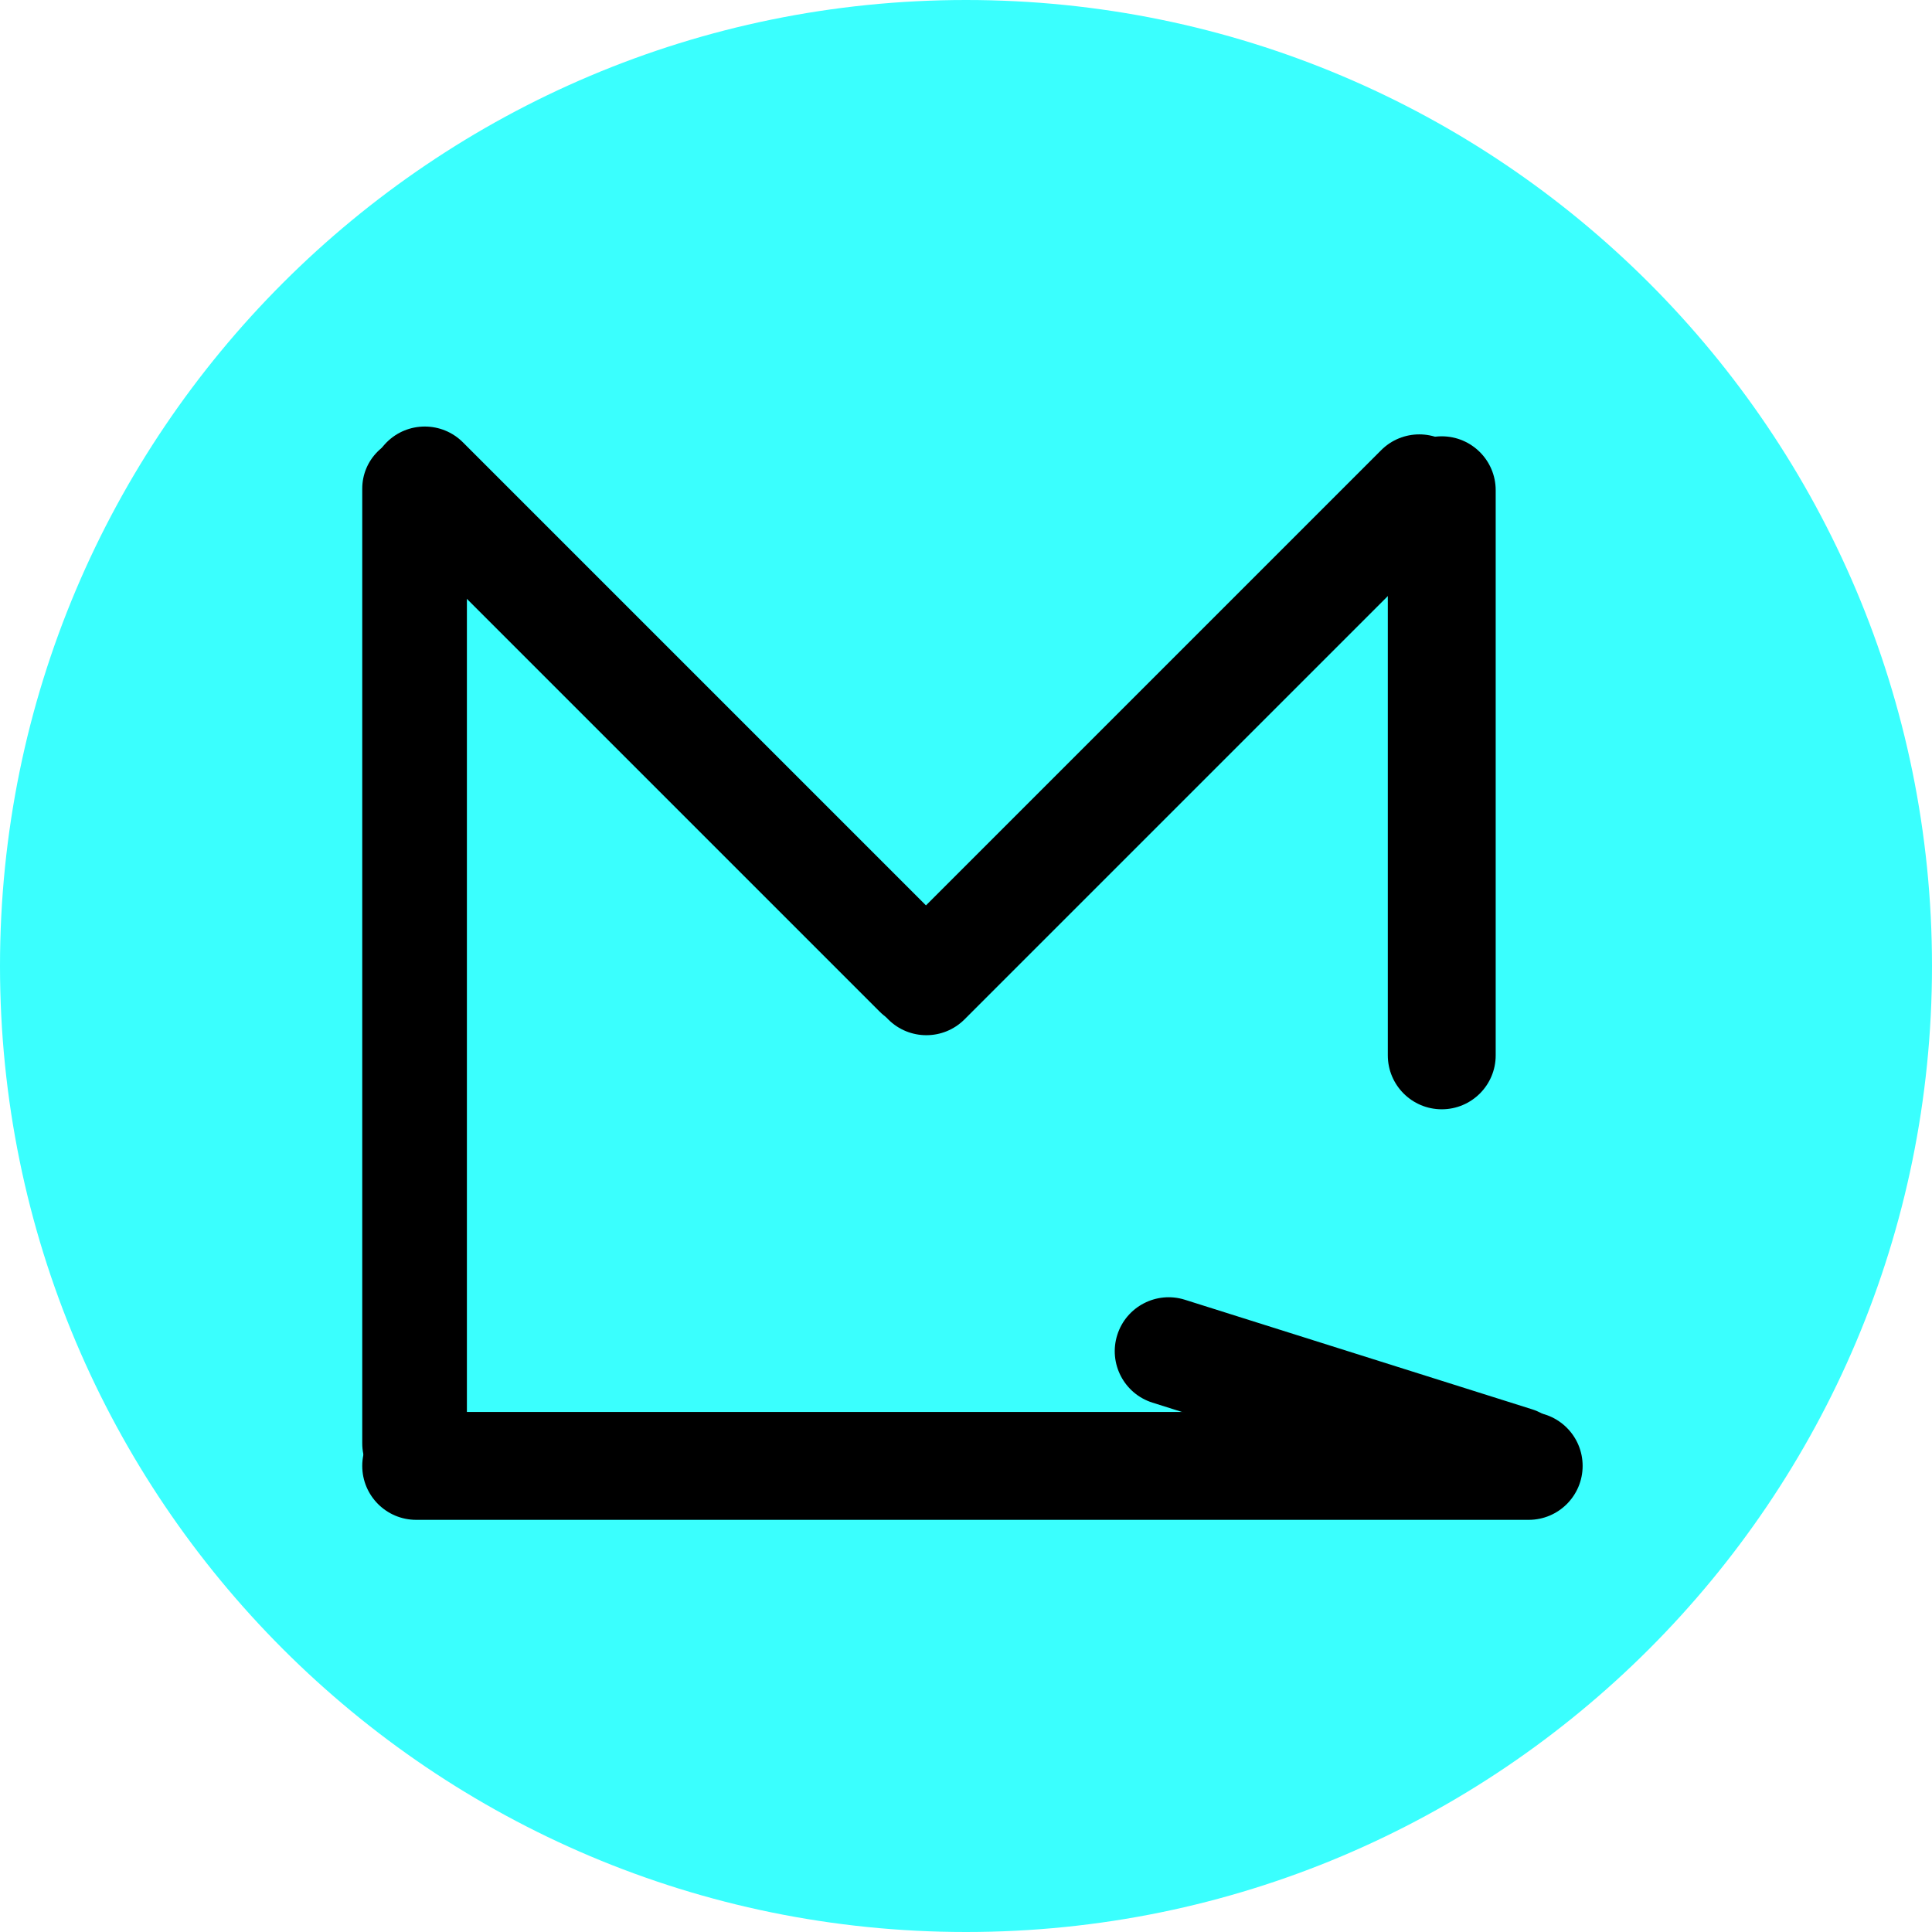
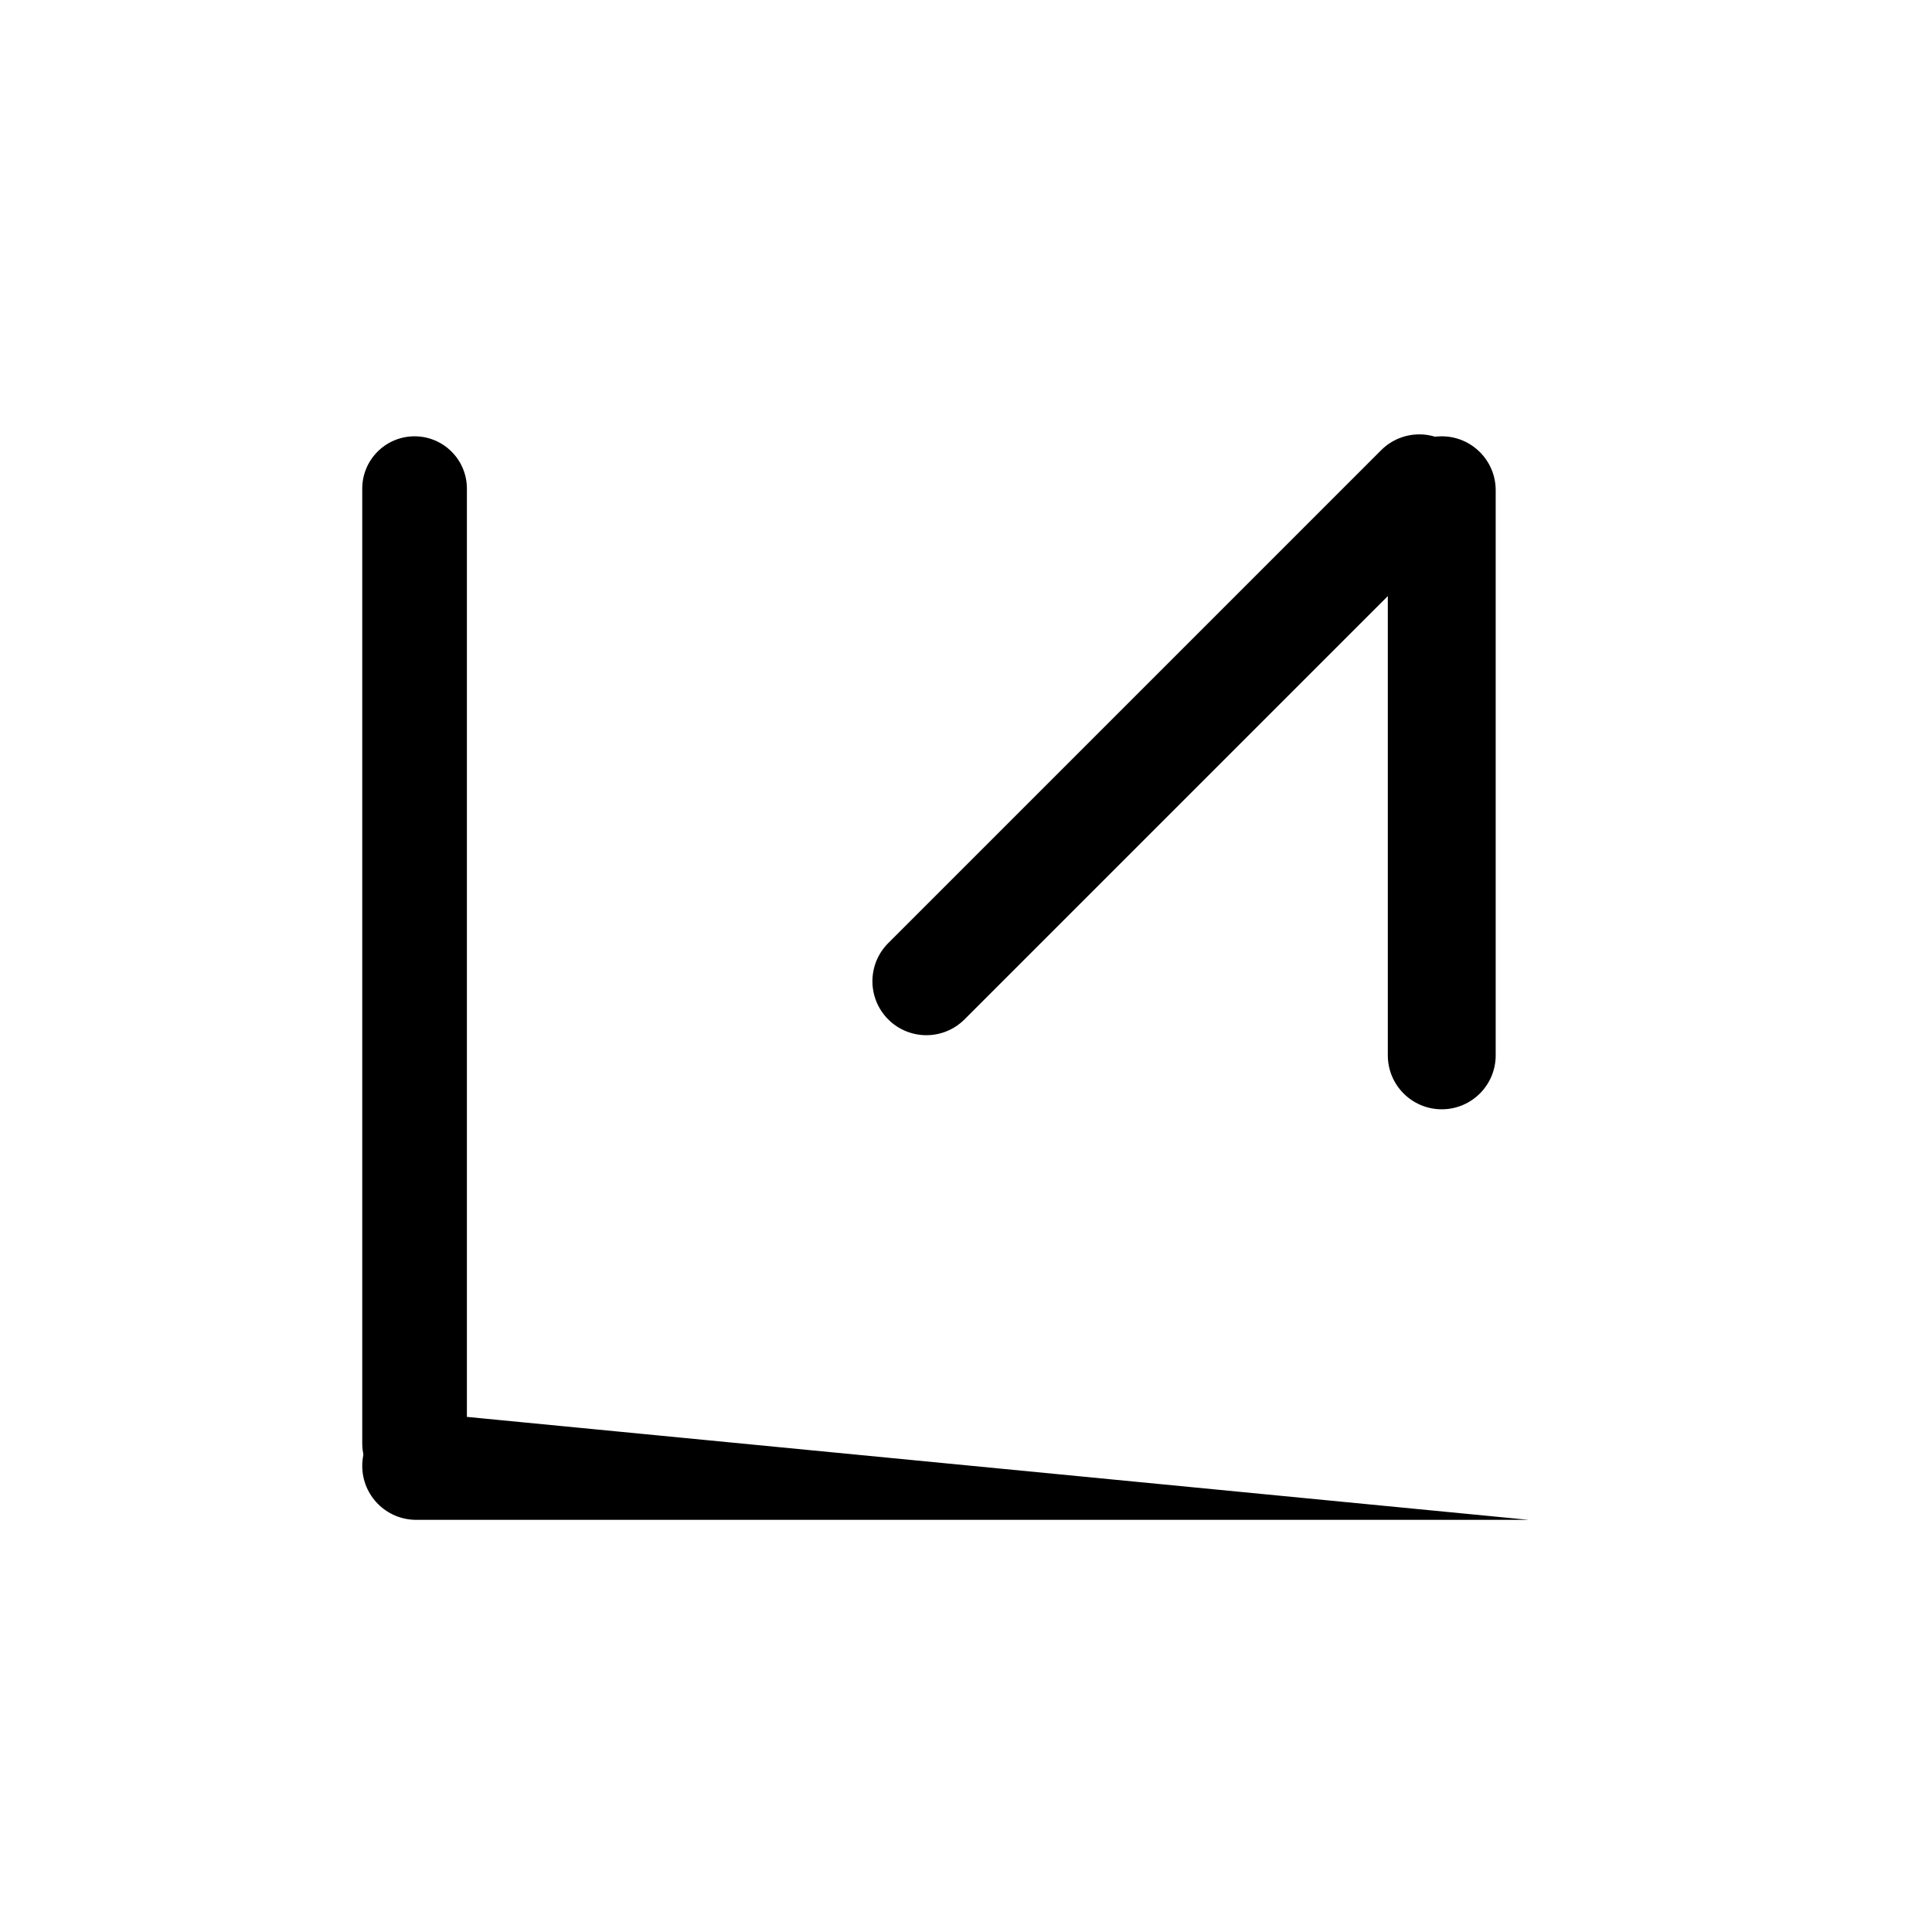
<svg xmlns="http://www.w3.org/2000/svg" data-bbox="0 0 1200 1200" viewBox="0 0 1200 1200" height="1200" width="1200" data-type="color">
  <g>
-     <path d="M600 0C268.632 0 0 268.632 0 600s268.632 600 600 600 600-268.632 600-600S931.368 0 600 0Z" fill-rule="evenodd" fill="#3afffe" data-color="1" />
-     <path d="M258.5 877c-18.501 0-33.5 14.999-33.5 33.5 0 18.501 14.999 33.5 33.5 33.5h691c18.501 0 33.5-14.999 33.5-33.5 0-18.501-14.999-33.5-33.5-33.5Z" fill-rule="evenodd" fill="#000000" data-color="2" />
-     <path d="M735.977 807.307c-17.644-5.566-36.46 4.224-42.027 21.868s4.223 36.46 21.867 42.028l215.555 68.01c17.644 5.566 36.46-4.224 42.027-21.868s-4.224-36.46-21.868-42.028Z" fill-rule="evenodd" fill="#000000" data-color="2" />
+     <path d="M258.5 877c-18.501 0-33.5 14.999-33.5 33.5 0 18.501 14.999 33.5 33.5 33.5h691Z" fill-rule="evenodd" fill="#000000" data-color="2" />
    <path d="M225 896.5c0 17.95 14.55 32.5 32.5 32.5s32.5-14.55 32.5-32.5v-593c0-17.95-14.55-32.5-32.5-32.5S225 285.55 225 303.5Z" fill-rule="evenodd" fill="#000000" data-color="2" />
    <path d="M862 655.5c0 18.501 14.999 33.5 33.5 33.5 18.501 0 33.5-14.999 33.5-33.5v-351c0-18.501-14.999-33.5-33.5-33.5-18.501 0-33.5 14.999-33.5 33.5Z" fill-rule="evenodd" fill="#000000" data-color="2" />
    <path d="M551.688 585.792c-13.082 13.083-13.082 34.294 0 47.376 13.083 13.083 34.294 13.083 47.376 0l306.177-306.177c13.083-13.082 13.083-34.294 0-47.376-13.082-13.083-34.293-13.083-47.376 0Z" fill-rule="evenodd" fill="#000000" data-color="2" />
-     <path d="M546.327 628.297c13.082 13.083 34.293 13.083 47.376 0 13.082-13.082 13.082-34.294 0-47.376L287.526 274.744c-13.083-13.083-34.294-13.083-47.377 0-13.082 13.082-13.082 34.294 0 47.376Z" fill-rule="evenodd" fill="#000000" data-color="2" />
  </g>
</svg>